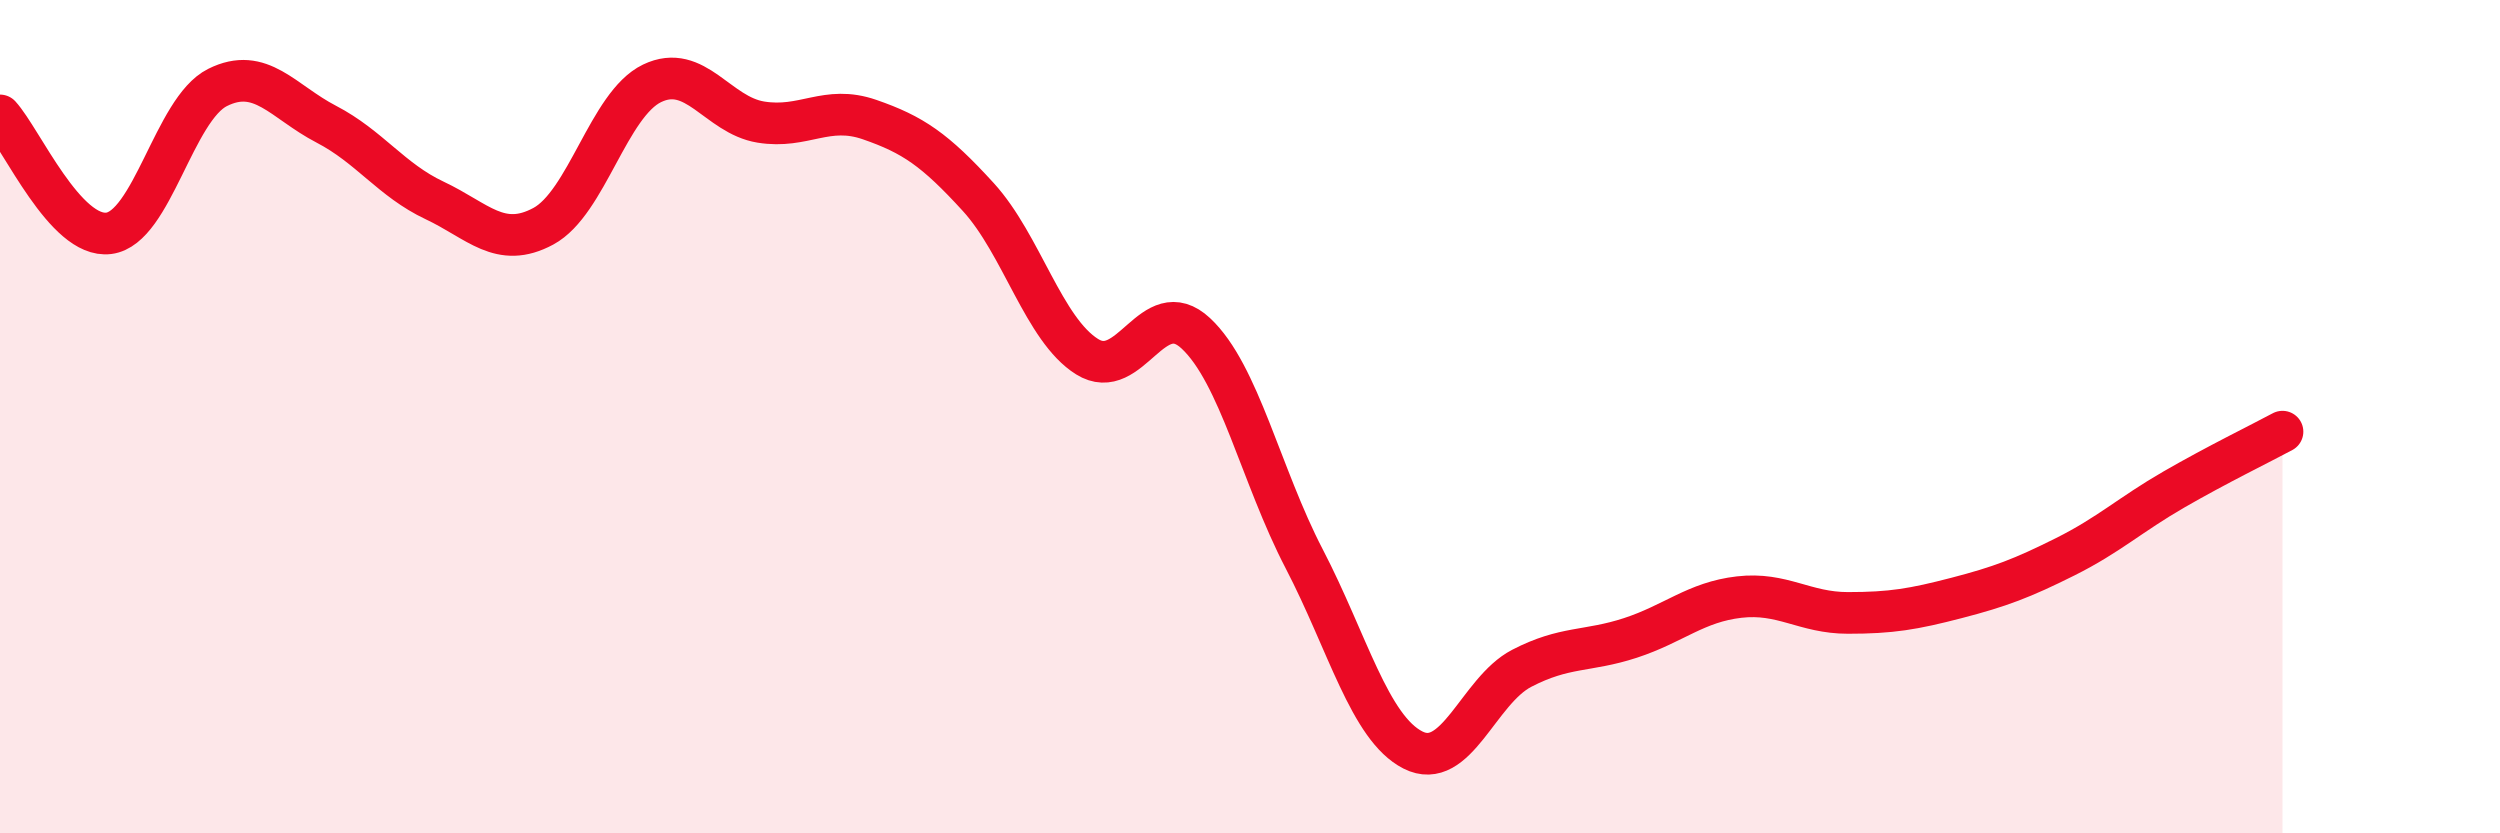
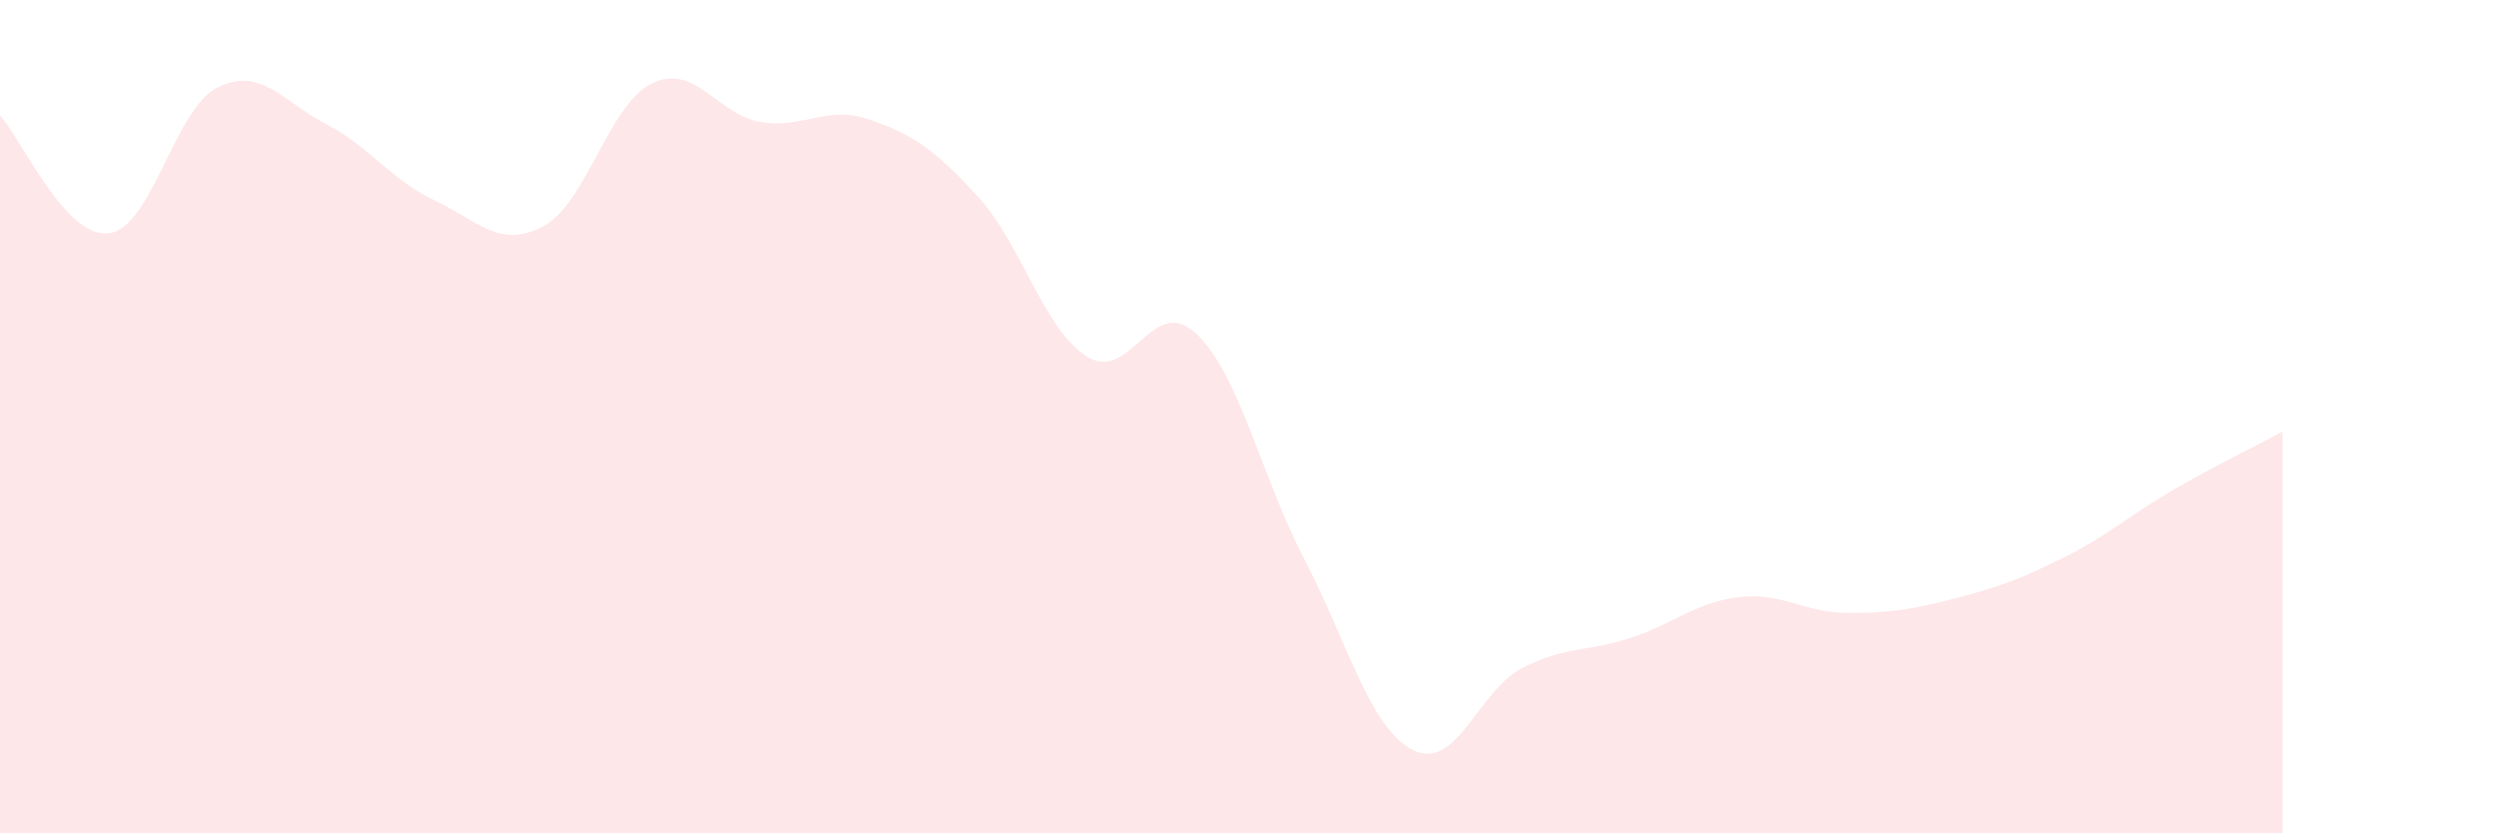
<svg xmlns="http://www.w3.org/2000/svg" width="60" height="20" viewBox="0 0 60 20">
  <path d="M 0,2.77 C 0.52,3.34 1.57,5.73 2.61,5.6 C 3.65,5.47 4.18,2.62 5.22,2.1 C 6.26,1.58 6.79,2.44 7.83,2.98 C 8.87,3.52 9.39,4.32 10.43,4.81 C 11.47,5.3 12,5.99 13.04,5.43 C 14.08,4.87 14.61,2.5 15.65,2 C 16.69,1.5 17.22,2.76 18.26,2.93 C 19.3,3.1 19.83,2.51 20.87,2.87 C 21.91,3.23 22.44,3.59 23.48,4.73 C 24.52,5.87 25.05,7.91 26.09,8.56 C 27.13,9.21 27.66,7.03 28.7,8 C 29.74,8.97 30.26,11.41 31.3,13.41 C 32.34,15.41 32.87,17.47 33.91,18 C 34.95,18.53 35.48,16.58 36.52,16.04 C 37.56,15.5 38.09,15.65 39.13,15.31 C 40.17,14.97 40.7,14.45 41.74,14.33 C 42.78,14.21 43.31,14.71 44.35,14.71 C 45.39,14.71 45.92,14.62 46.96,14.35 C 48,14.08 48.53,13.88 49.57,13.36 C 50.61,12.84 51.13,12.35 52.17,11.75 C 53.21,11.15 54.26,10.64 54.78,10.36L54.78 20L0 20Z" fill="#EB0A25" opacity="0.1" stroke-linecap="round" stroke-linejoin="round" />
-   <path d="M 0,2.77 C 0.52,3.34 1.57,5.73 2.61,5.6 C 3.65,5.47 4.18,2.62 5.22,2.1 C 6.26,1.58 6.79,2.44 7.83,2.98 C 8.87,3.52 9.39,4.32 10.43,4.81 C 11.47,5.3 12,5.99 13.04,5.43 C 14.08,4.87 14.61,2.5 15.65,2 C 16.69,1.5 17.22,2.76 18.26,2.93 C 19.3,3.1 19.83,2.51 20.87,2.87 C 21.91,3.23 22.44,3.59 23.48,4.73 C 24.52,5.87 25.05,7.91 26.09,8.56 C 27.13,9.21 27.66,7.03 28.7,8 C 29.74,8.97 30.26,11.41 31.3,13.41 C 32.34,15.41 32.87,17.47 33.91,18 C 34.95,18.53 35.48,16.58 36.52,16.04 C 37.56,15.5 38.09,15.65 39.13,15.31 C 40.17,14.97 40.7,14.45 41.74,14.33 C 42.78,14.21 43.31,14.71 44.35,14.71 C 45.39,14.71 45.92,14.62 46.96,14.35 C 48,14.08 48.53,13.88 49.57,13.36 C 50.61,12.84 51.13,12.35 52.17,11.75 C 53.21,11.15 54.26,10.64 54.78,10.36" stroke="#EB0A25" stroke-width="1" fill="none" stroke-linecap="round" stroke-linejoin="round" />
</svg>